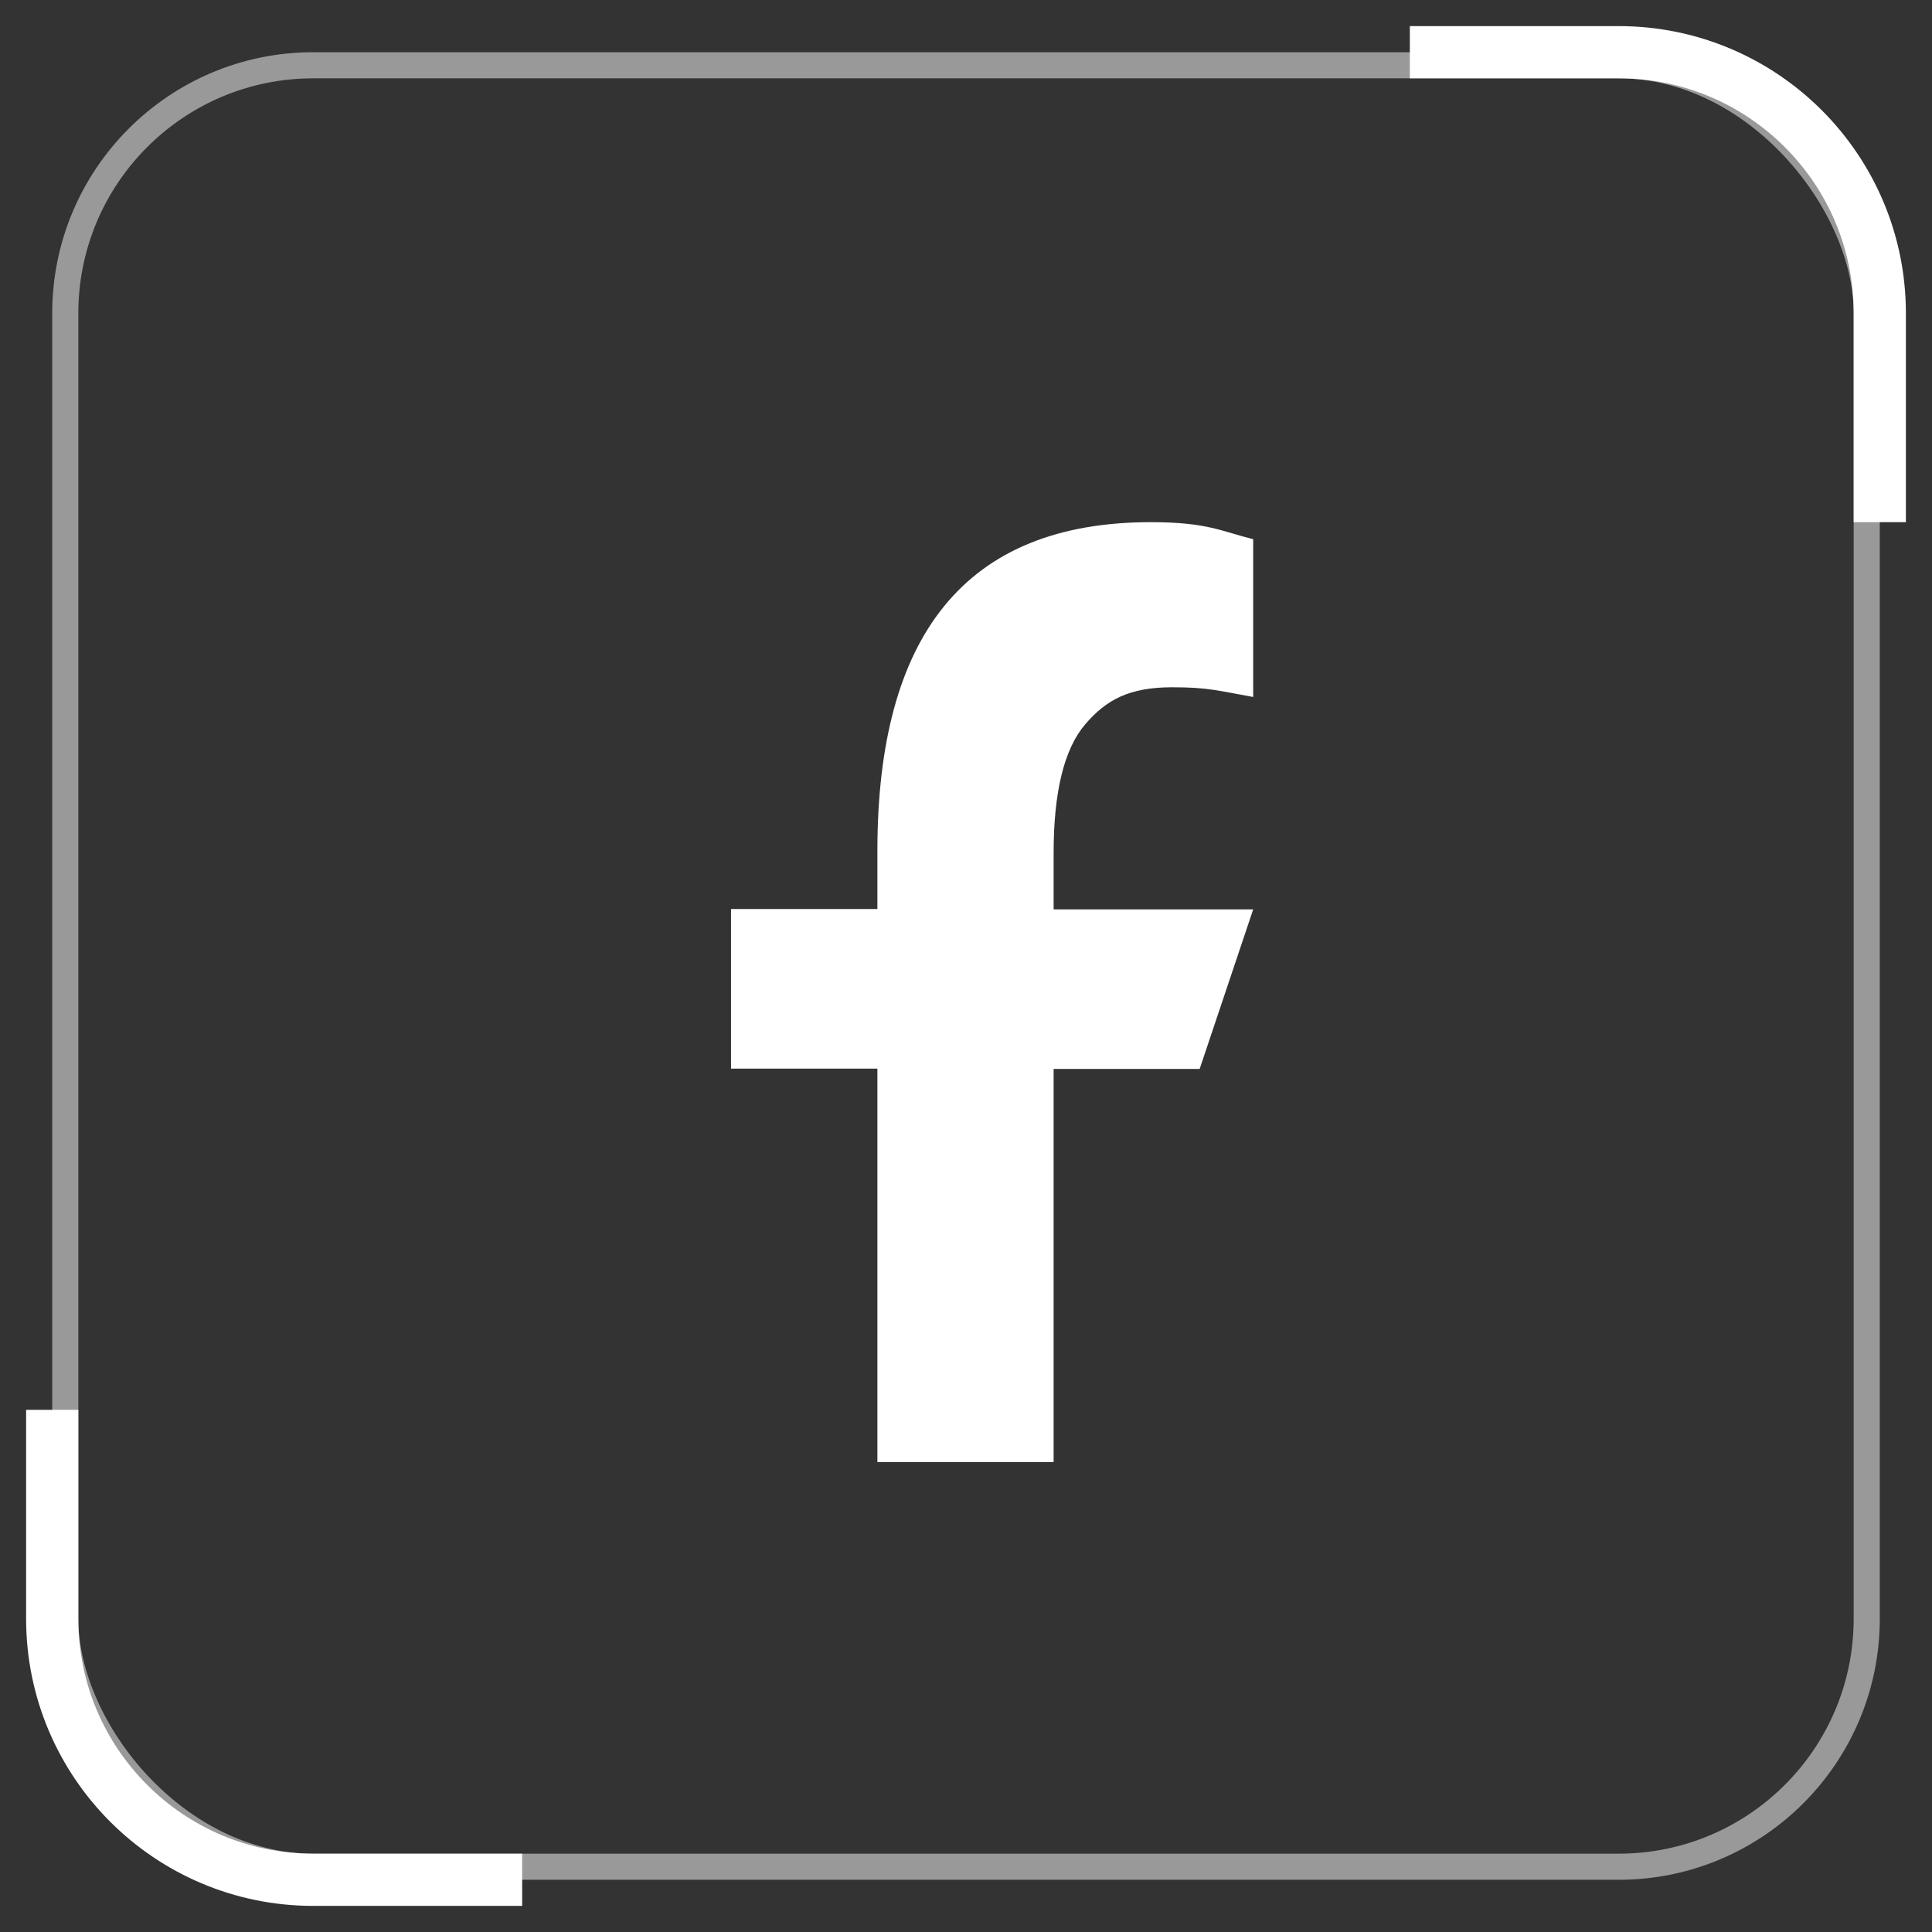
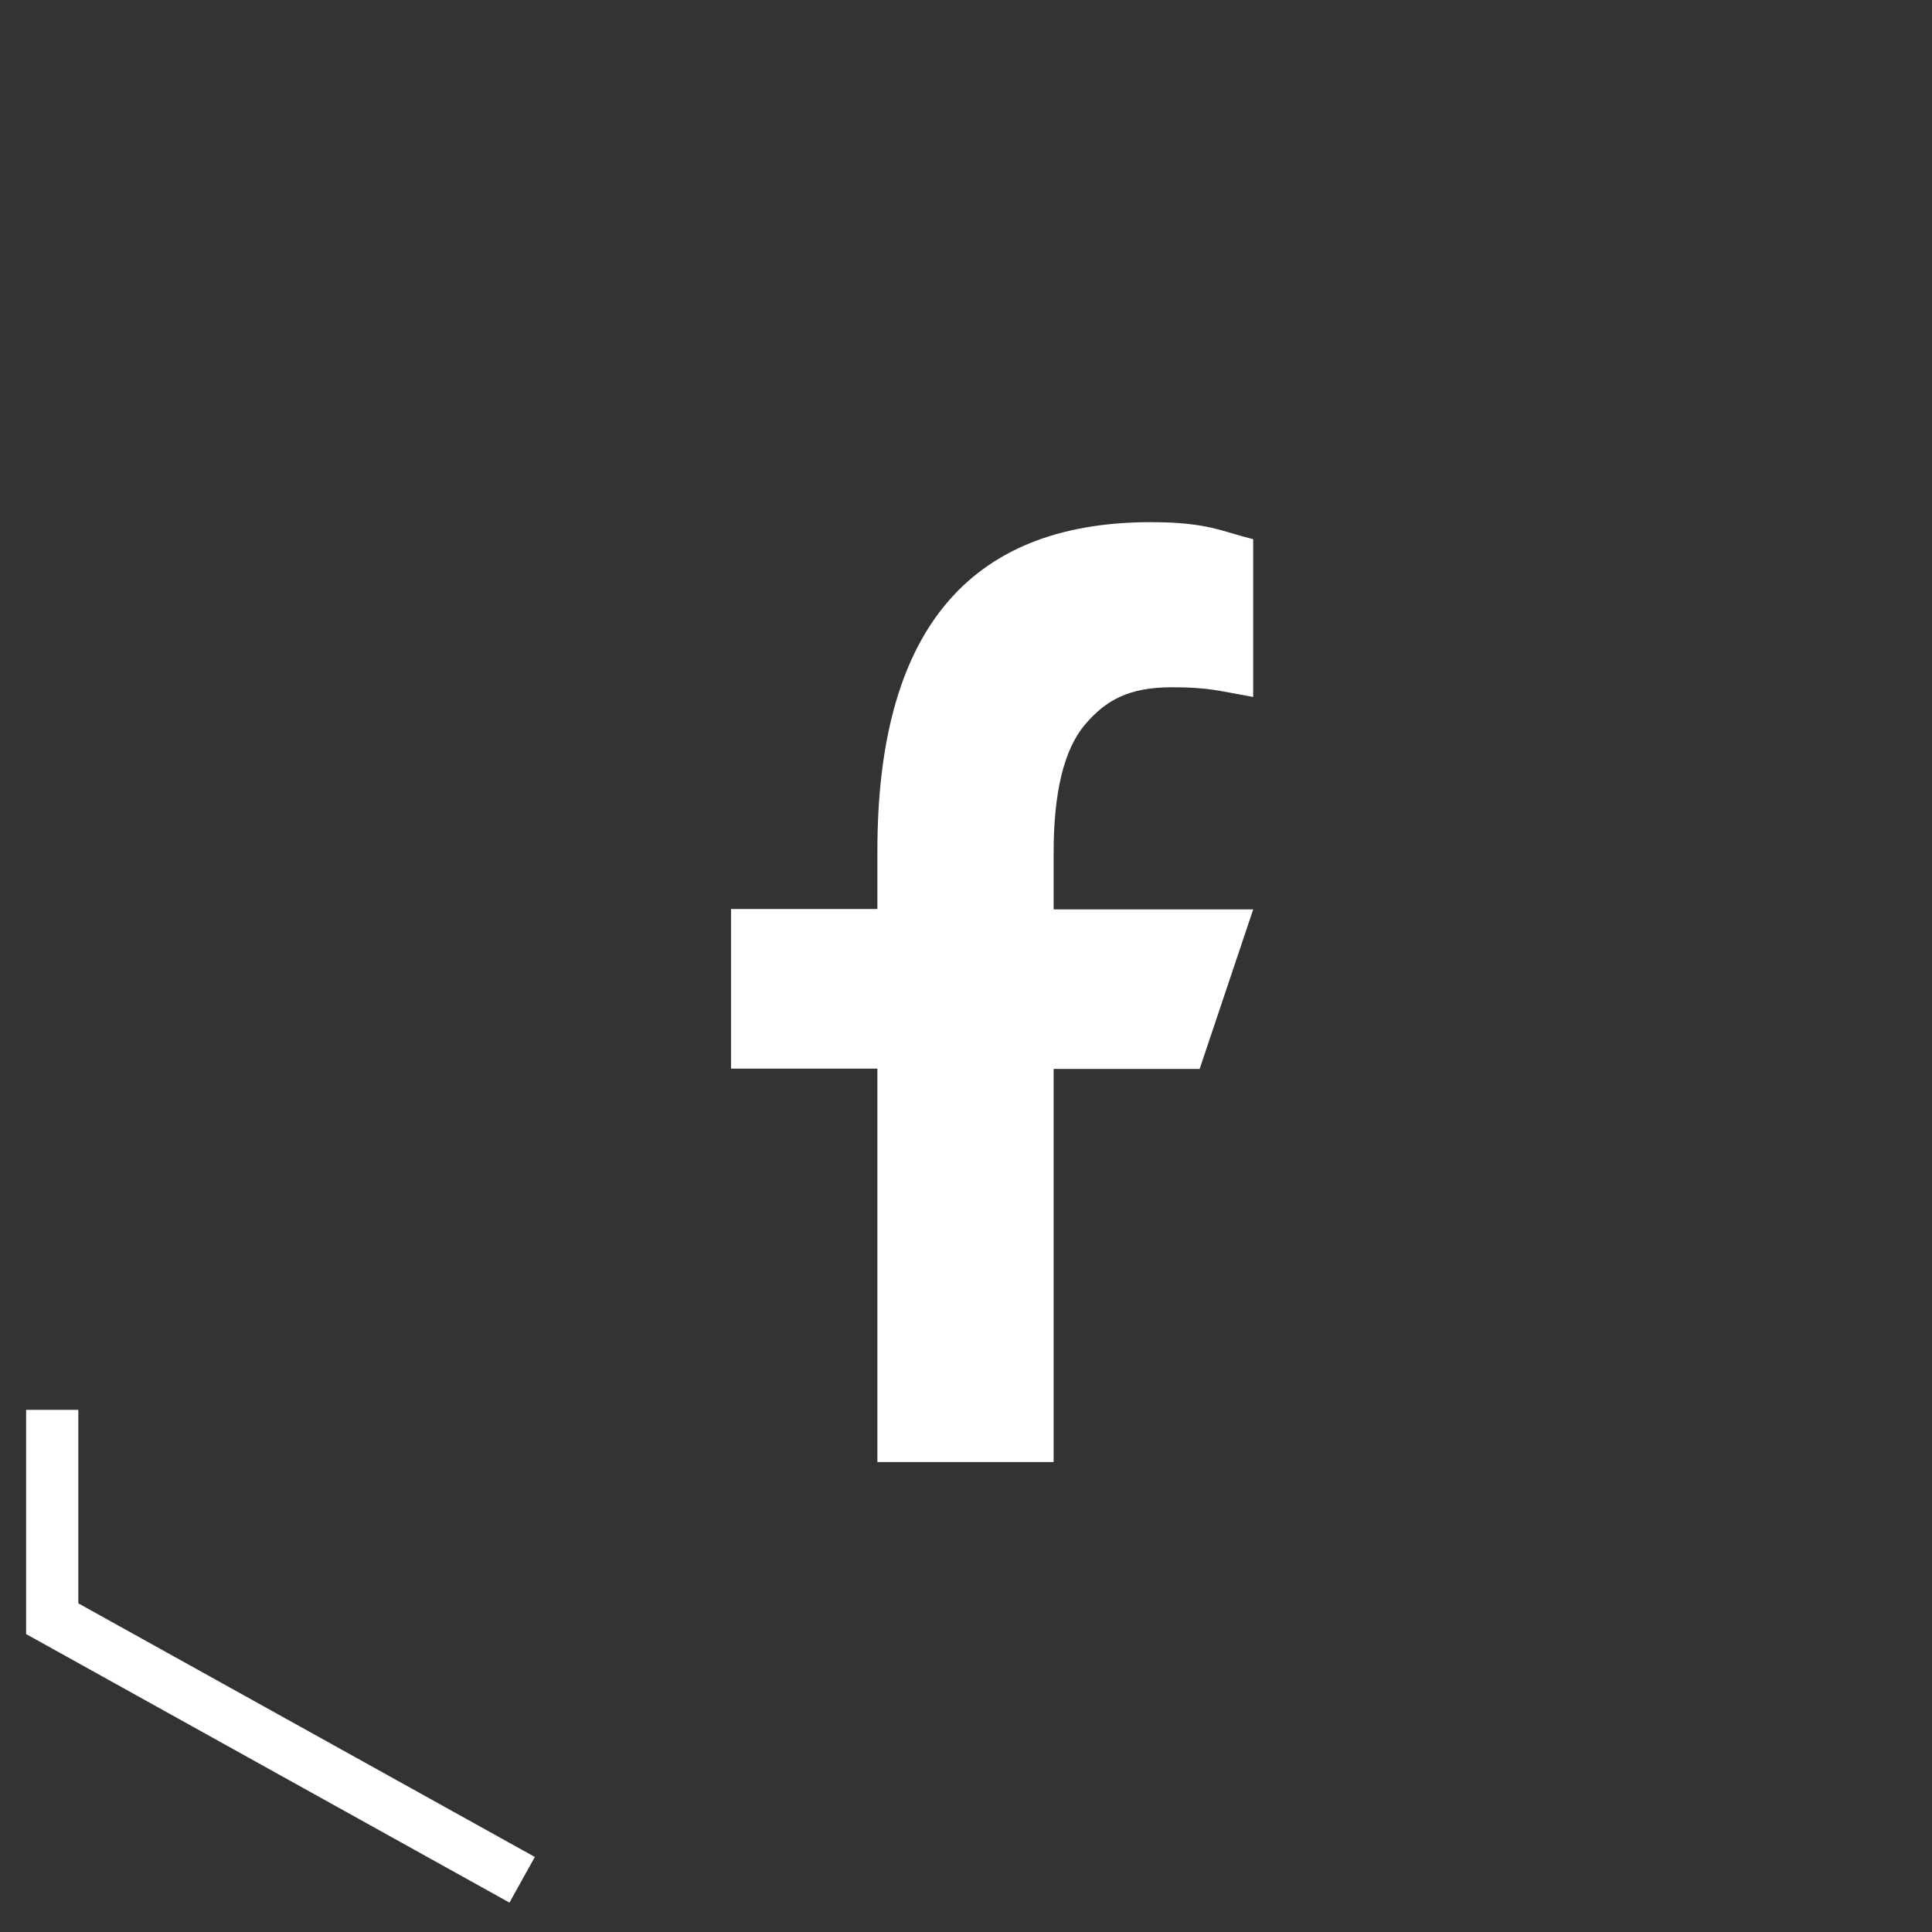
<svg xmlns="http://www.w3.org/2000/svg" width="37" height="37" viewBox="0 0 37 37" fill="none">
  <rect x="0" y="0" width="37" height="37" fill="#333333" stroke="none" />
-   <rect x="1.25" y="1.25" width="34.5" height="34.5" rx="4.75" stroke="white" stroke-opacity="0.5" stroke-width="0.5" />
-   <path d="M36 10L36 6C36 3.239 33.761 1 31 1L27 1" stroke="white" />
-   <path d="M1 27L1 31C1 33.761 3.239 36 6 36L10 36" stroke="white" />
+   <path d="M1 27L1 31L10 36" stroke="white" />
  <path d="M20.178 20.465V28H16.803V20.465H14V17.409H16.803V16.297C16.803 12.17 18.484 10 22.04 10C23.13 10 23.403 10.18 24 10.326V13.348C23.332 13.229 23.143 13.162 22.449 13.162C21.625 13.162 21.184 13.402 20.781 13.874C20.379 14.347 20.178 15.166 20.178 16.337V17.416H24L22.975 20.471H20.178V20.465Z" fill="white" />
</svg>